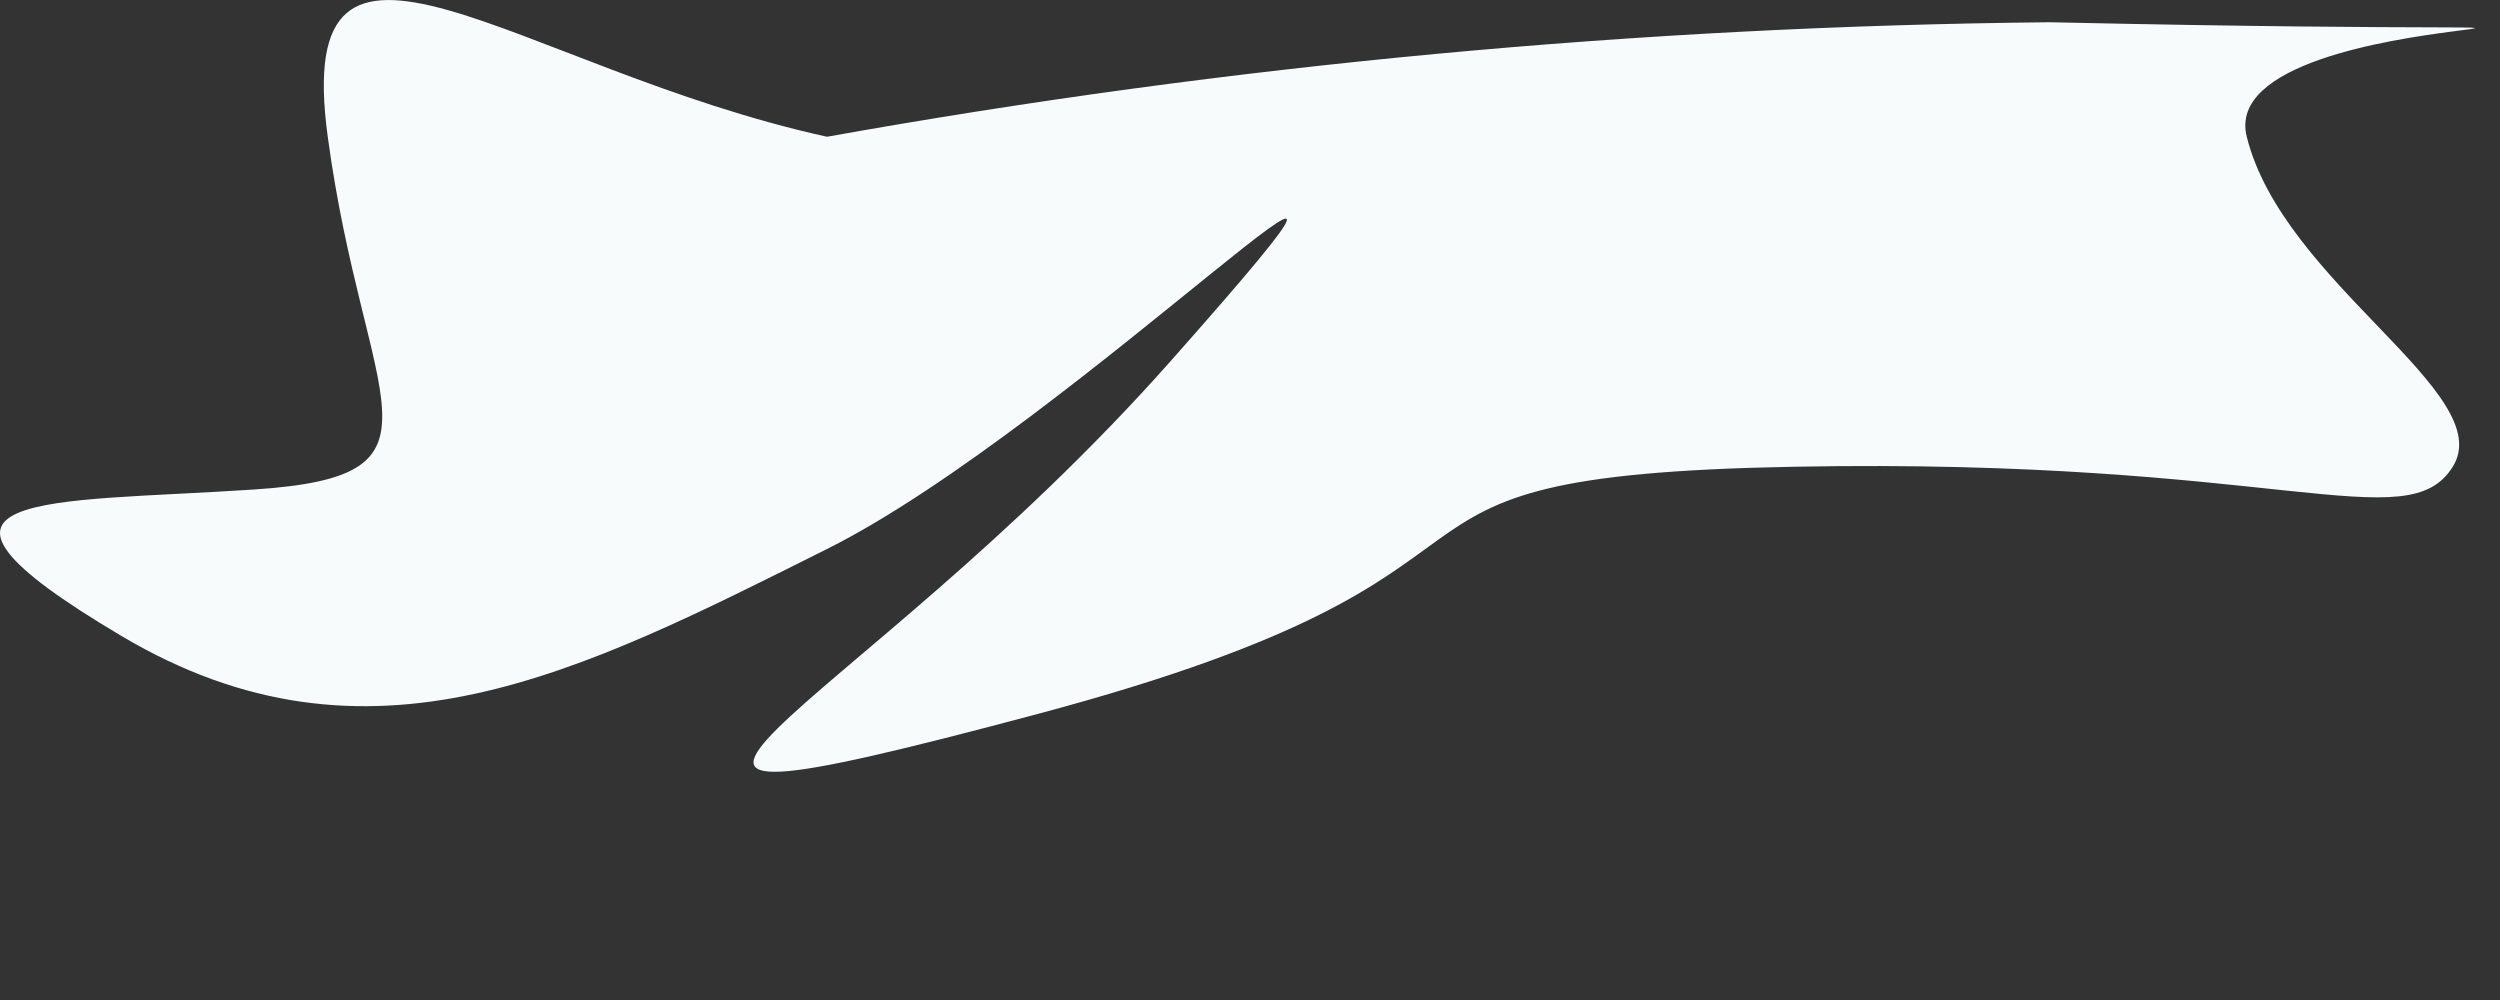
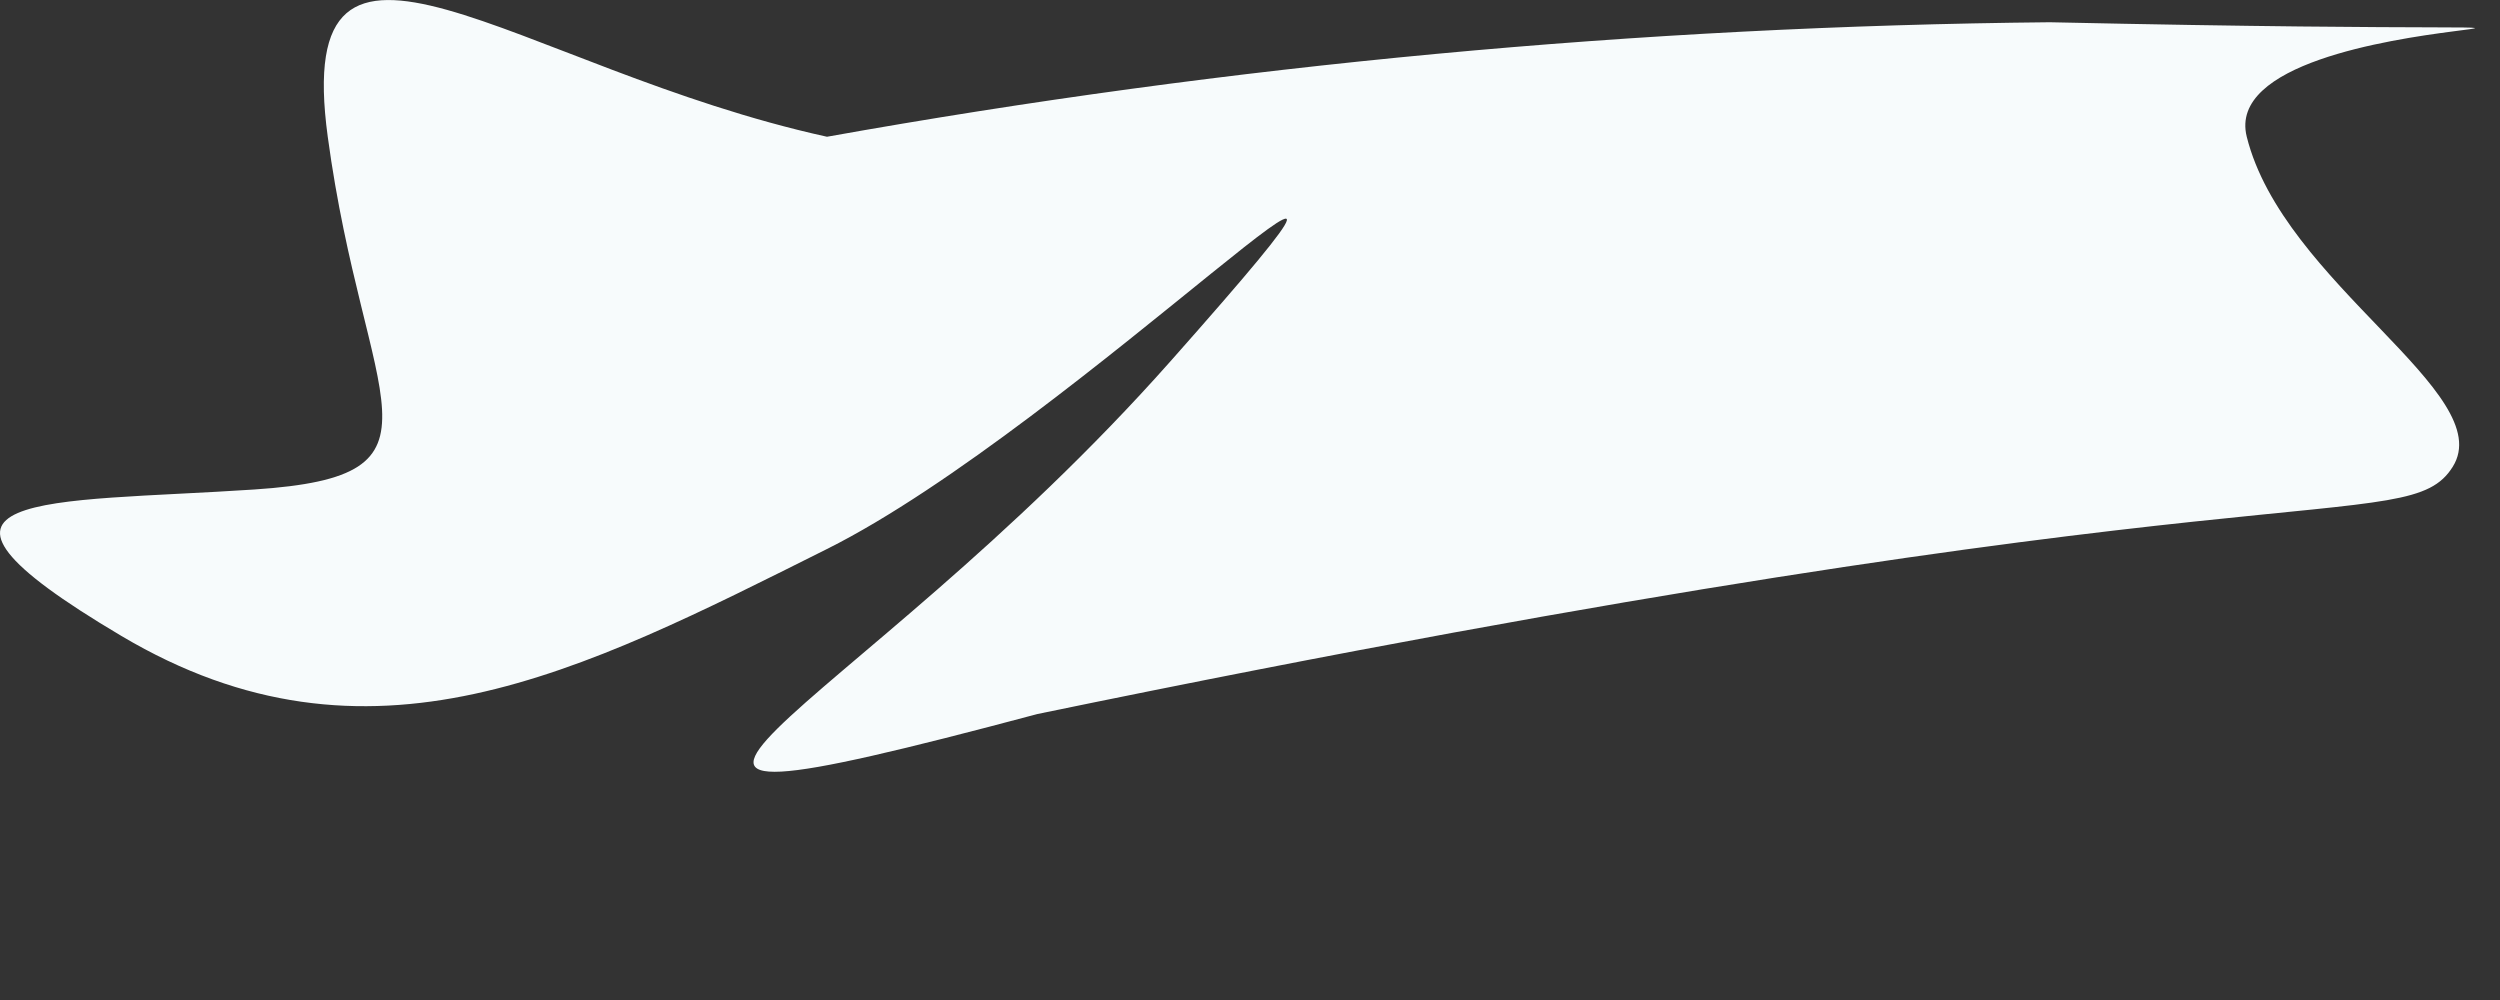
<svg xmlns="http://www.w3.org/2000/svg" fill="none" height="100%" overflow="visible" preserveAspectRatio="none" style="display: block;" viewBox="0 0 10 4" width="100%">
  <rect x="0" y="0" width="10" height="4" fill="#333333" stroke="none" />
-   <path d="M3.308 0.547C2.062 0.273 1.164 -0.533 1.311 0.547C1.457 1.628 1.842 1.903 1.017 1.958C0.193 2.013 -0.503 1.958 0.486 2.544C1.475 3.131 2.318 2.691 3.308 2.196C4.297 1.702 5.964 -0.002 4.682 1.445C3.399 2.893 1.952 3.442 4.15 2.856C6.349 2.27 5.231 1.903 7.173 1.867C9.115 1.83 9.628 2.16 9.811 1.867C9.995 1.573 9.133 1.134 8.987 0.547C8.84 -0.039 11.588 0.163 8.199 0.089C6.559 0.105 4.922 0.258 3.308 0.547Z" fill="#F7FBFC" id="Vector" />
+   <path d="M3.308 0.547C2.062 0.273 1.164 -0.533 1.311 0.547C1.457 1.628 1.842 1.903 1.017 1.958C0.193 2.013 -0.503 1.958 0.486 2.544C1.475 3.131 2.318 2.691 3.308 2.196C4.297 1.702 5.964 -0.002 4.682 1.445C3.399 2.893 1.952 3.442 4.15 2.856C9.115 1.83 9.628 2.16 9.811 1.867C9.995 1.573 9.133 1.134 8.987 0.547C8.84 -0.039 11.588 0.163 8.199 0.089C6.559 0.105 4.922 0.258 3.308 0.547Z" fill="#F7FBFC" id="Vector" />
</svg>